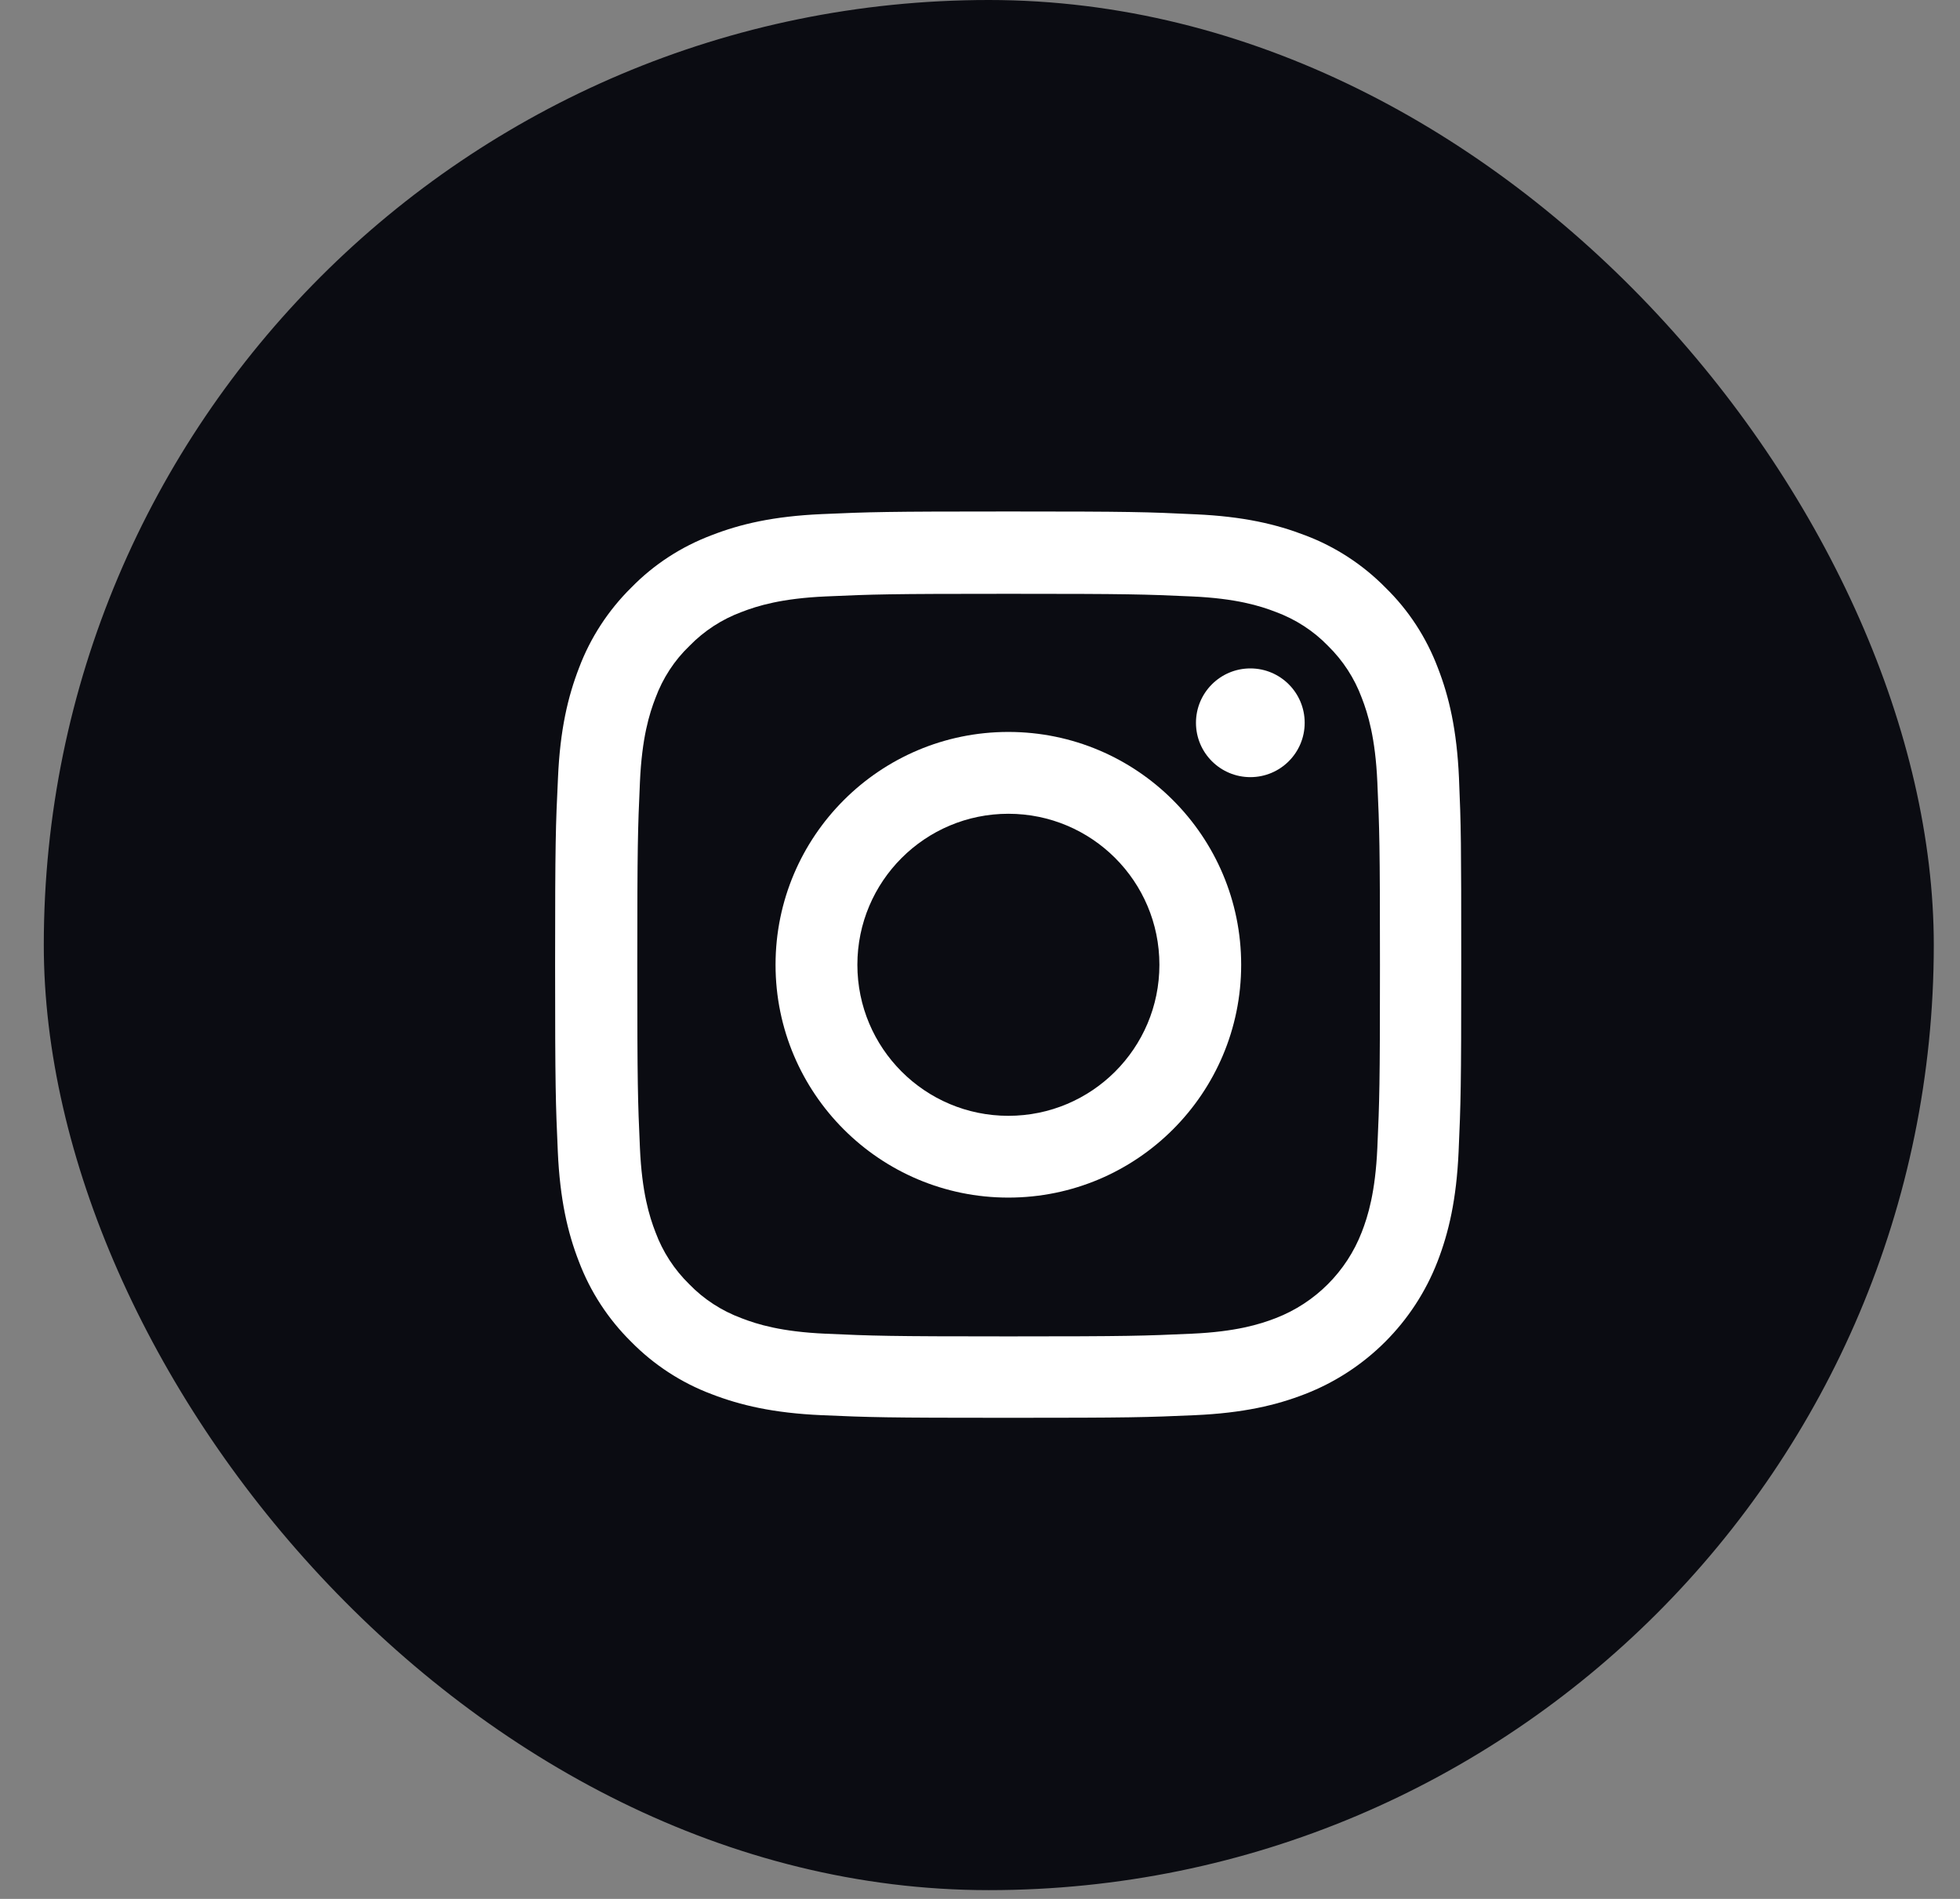
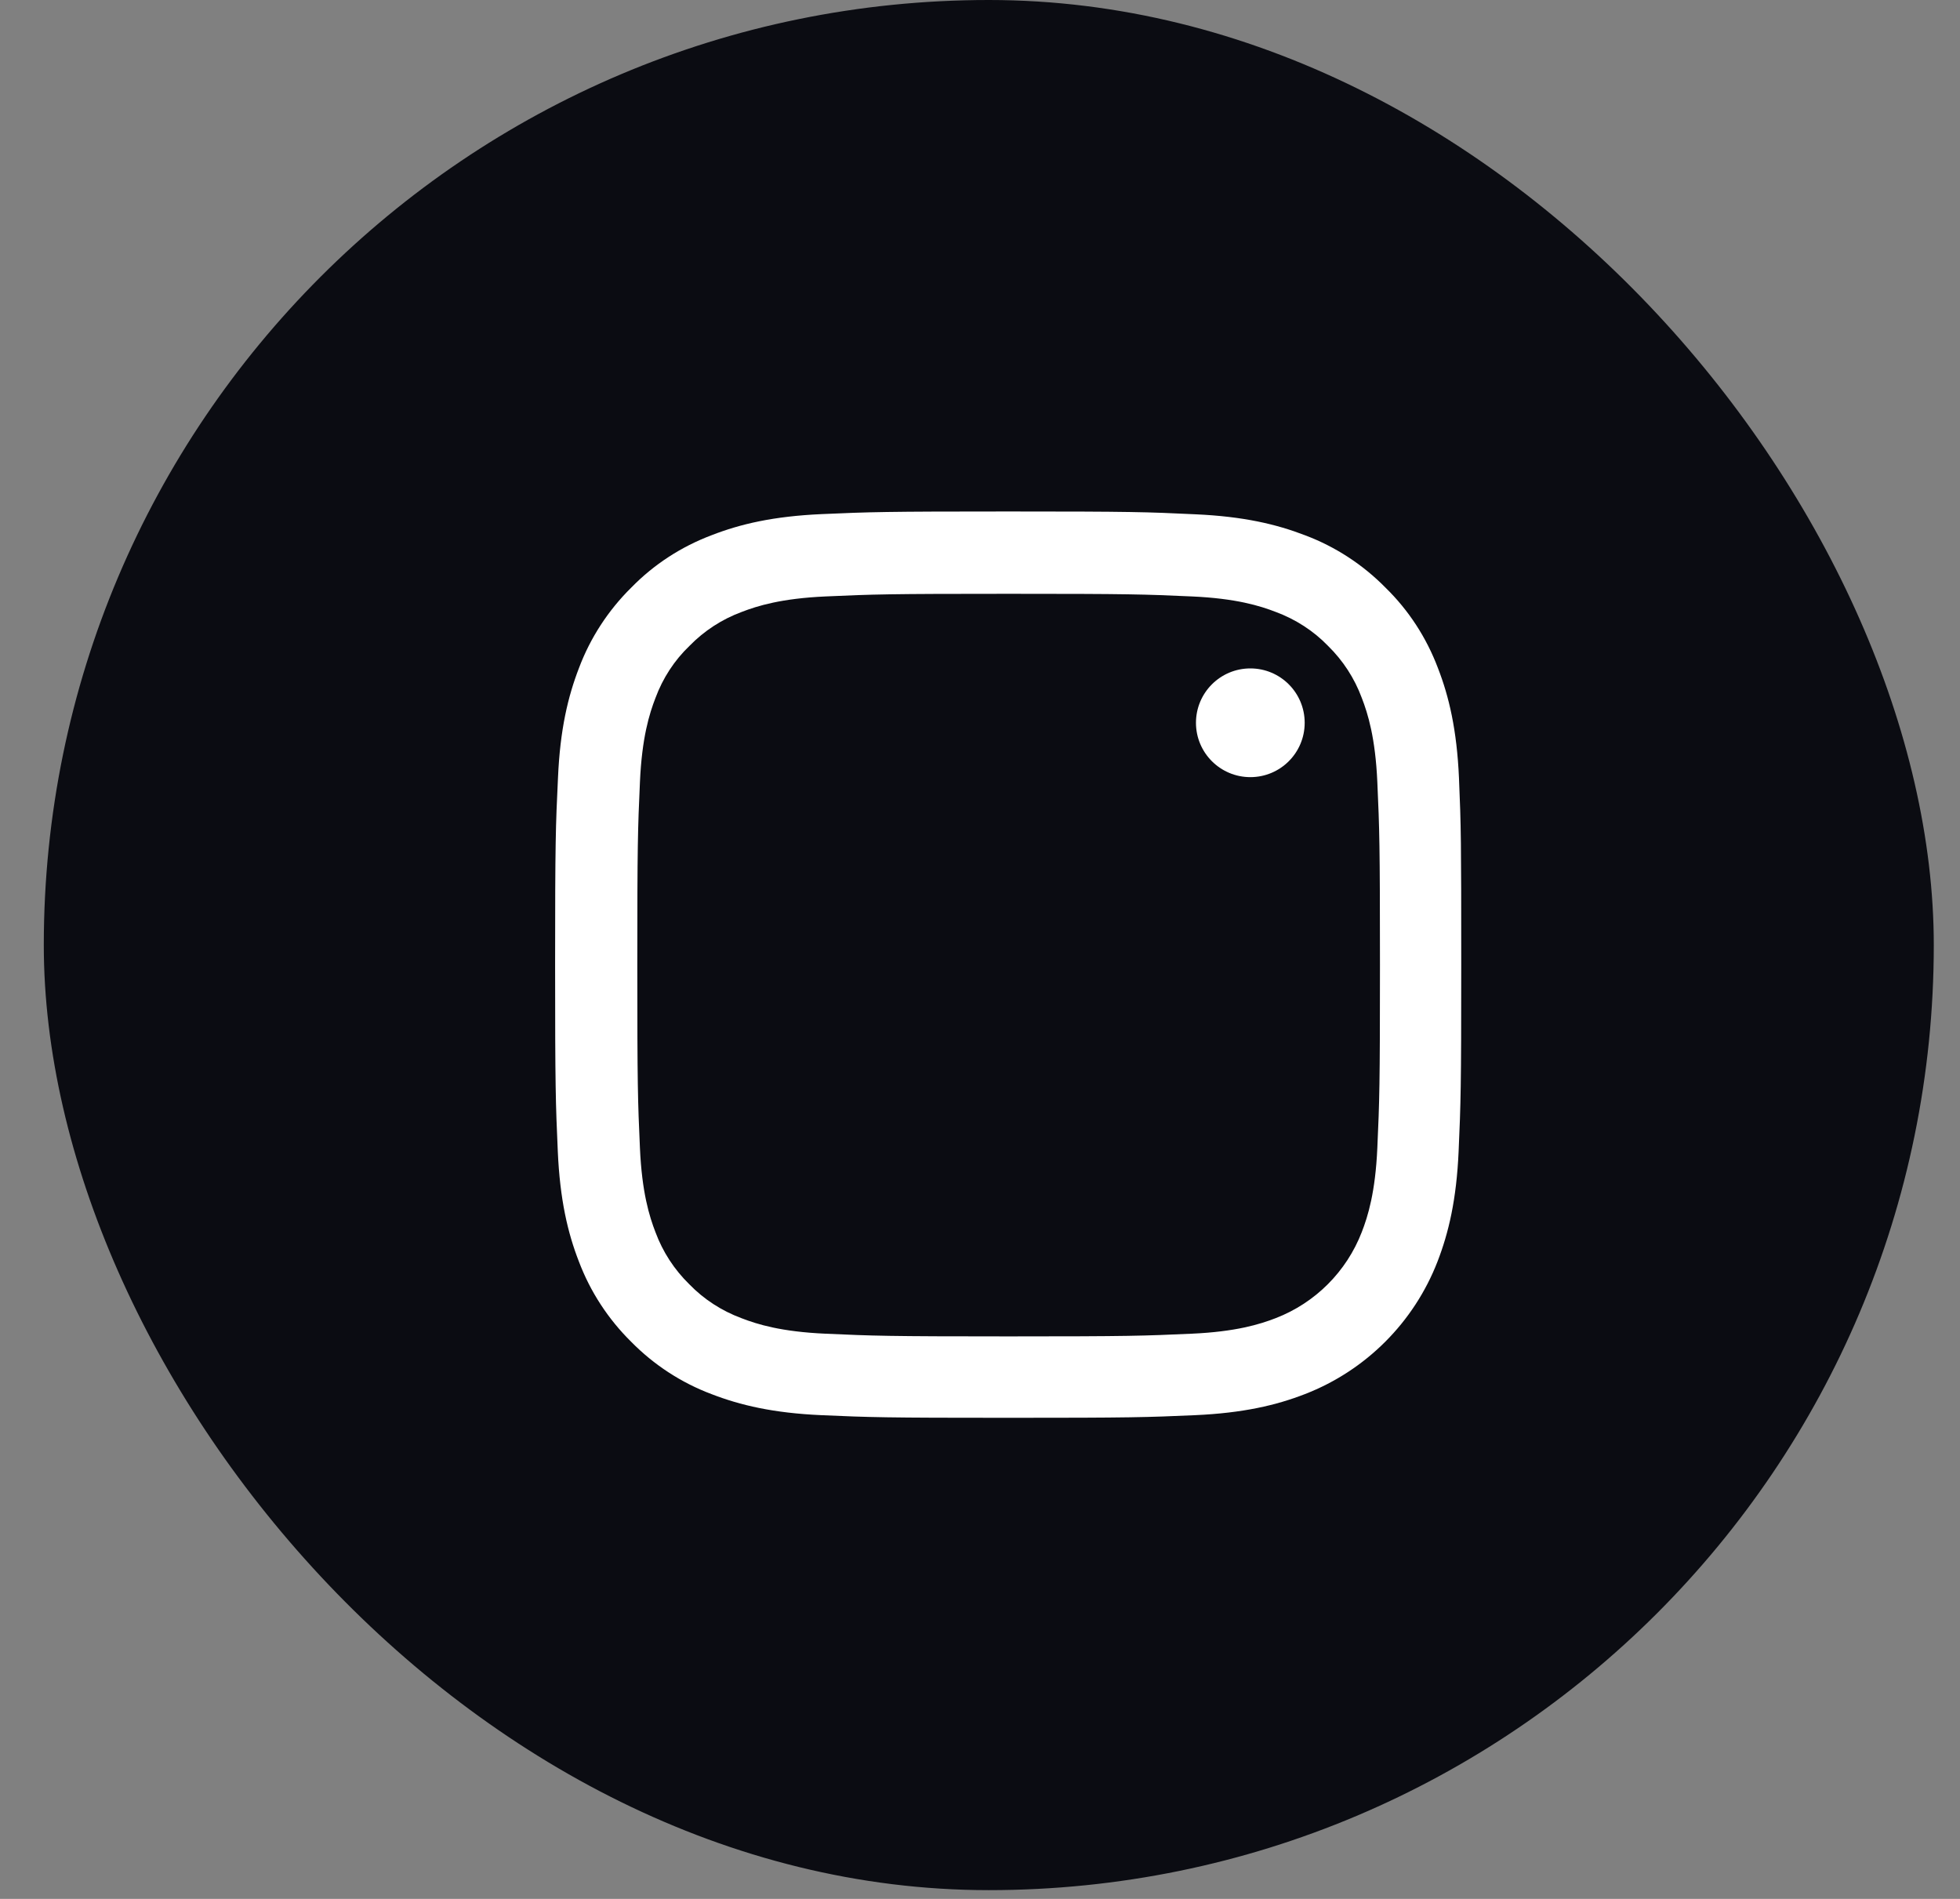
<svg xmlns="http://www.w3.org/2000/svg" width="32" height="31" viewBox="0 0 32 31" fill="none">
  <rect x="0" y="0" width="32" height="31" fill="#808080" stroke="none" />
  <rect x="0.715" width="30.857" height="30.857" rx="15.429" fill="#0B0C12" />
  <path d="M23.82 12.7C23.785 11.914 23.658 11.373 23.476 10.905C23.288 10.408 22.999 9.963 22.62 9.593C22.25 9.217 21.802 8.925 21.311 8.74C20.84 8.558 20.302 8.431 19.516 8.396C18.724 8.358 18.472 8.35 16.463 8.35C14.454 8.35 14.203 8.358 13.414 8.393C12.627 8.428 12.087 8.555 11.619 8.737C11.121 8.925 10.676 9.214 10.306 9.593C9.931 9.963 9.639 10.411 9.454 10.902C9.272 11.373 9.144 11.911 9.11 12.697C9.072 13.489 9.063 13.74 9.063 15.749C9.063 17.758 9.072 18.01 9.107 18.799C9.142 19.585 9.269 20.126 9.451 20.594C9.639 21.091 9.931 21.536 10.306 21.906C10.676 22.282 11.124 22.574 11.616 22.759C12.087 22.941 12.625 23.068 13.411 23.103C14.2 23.138 14.451 23.146 16.46 23.146C18.469 23.146 18.721 23.138 19.51 23.103C20.296 23.068 20.837 22.941 21.305 22.759C22.299 22.374 23.085 21.588 23.47 20.594C23.652 20.123 23.779 19.585 23.814 18.799C23.849 18.01 23.857 17.758 23.857 15.749C23.857 13.74 23.854 13.489 23.82 12.7ZM22.487 18.741C22.455 19.464 22.334 19.854 22.233 20.114C21.984 20.759 21.473 21.27 20.828 21.519C20.568 21.62 20.175 21.741 19.455 21.773C18.674 21.808 18.44 21.817 16.466 21.817C14.492 21.817 14.255 21.808 13.477 21.773C12.755 21.741 12.364 21.62 12.104 21.519C11.784 21.4 11.492 21.212 11.255 20.967C11.009 20.727 10.821 20.438 10.702 20.117C10.601 19.857 10.48 19.464 10.448 18.744C10.413 17.963 10.405 17.729 10.405 15.755C10.405 13.781 10.413 13.544 10.448 12.766C10.48 12.044 10.601 11.653 10.702 11.393C10.821 11.072 11.009 10.781 11.258 10.543C11.497 10.298 11.786 10.11 12.107 9.991C12.367 9.89 12.761 9.769 13.48 9.737C14.261 9.702 14.495 9.694 16.469 9.694C18.446 9.694 18.68 9.702 19.458 9.737C20.18 9.769 20.571 9.89 20.831 9.991C21.152 10.11 21.444 10.298 21.681 10.543C21.926 10.783 22.114 11.072 22.233 11.393C22.334 11.653 22.455 12.046 22.487 12.766C22.522 13.547 22.53 13.781 22.53 15.755C22.53 17.729 22.522 17.961 22.487 18.741Z" fill="white" />
-   <path d="M16.463 11.949C14.365 11.949 12.662 13.652 12.662 15.75C12.662 17.849 14.365 19.551 16.463 19.551C18.562 19.551 20.264 17.849 20.264 15.75C20.264 13.652 18.562 11.949 16.463 11.949ZM16.463 18.216C15.102 18.216 13.998 17.112 13.998 15.75C13.998 14.389 15.102 13.285 16.463 13.285C17.825 13.285 18.929 14.389 18.929 15.75C18.929 17.112 17.825 18.216 16.463 18.216Z" fill="white" />
  <path d="M21.301 11.8C21.301 12.29 20.904 12.687 20.414 12.687C19.924 12.687 19.526 12.29 19.526 11.8C19.526 11.309 19.924 10.912 20.414 10.912C20.904 10.912 21.301 11.309 21.301 11.8Z" fill="white" />
</svg>